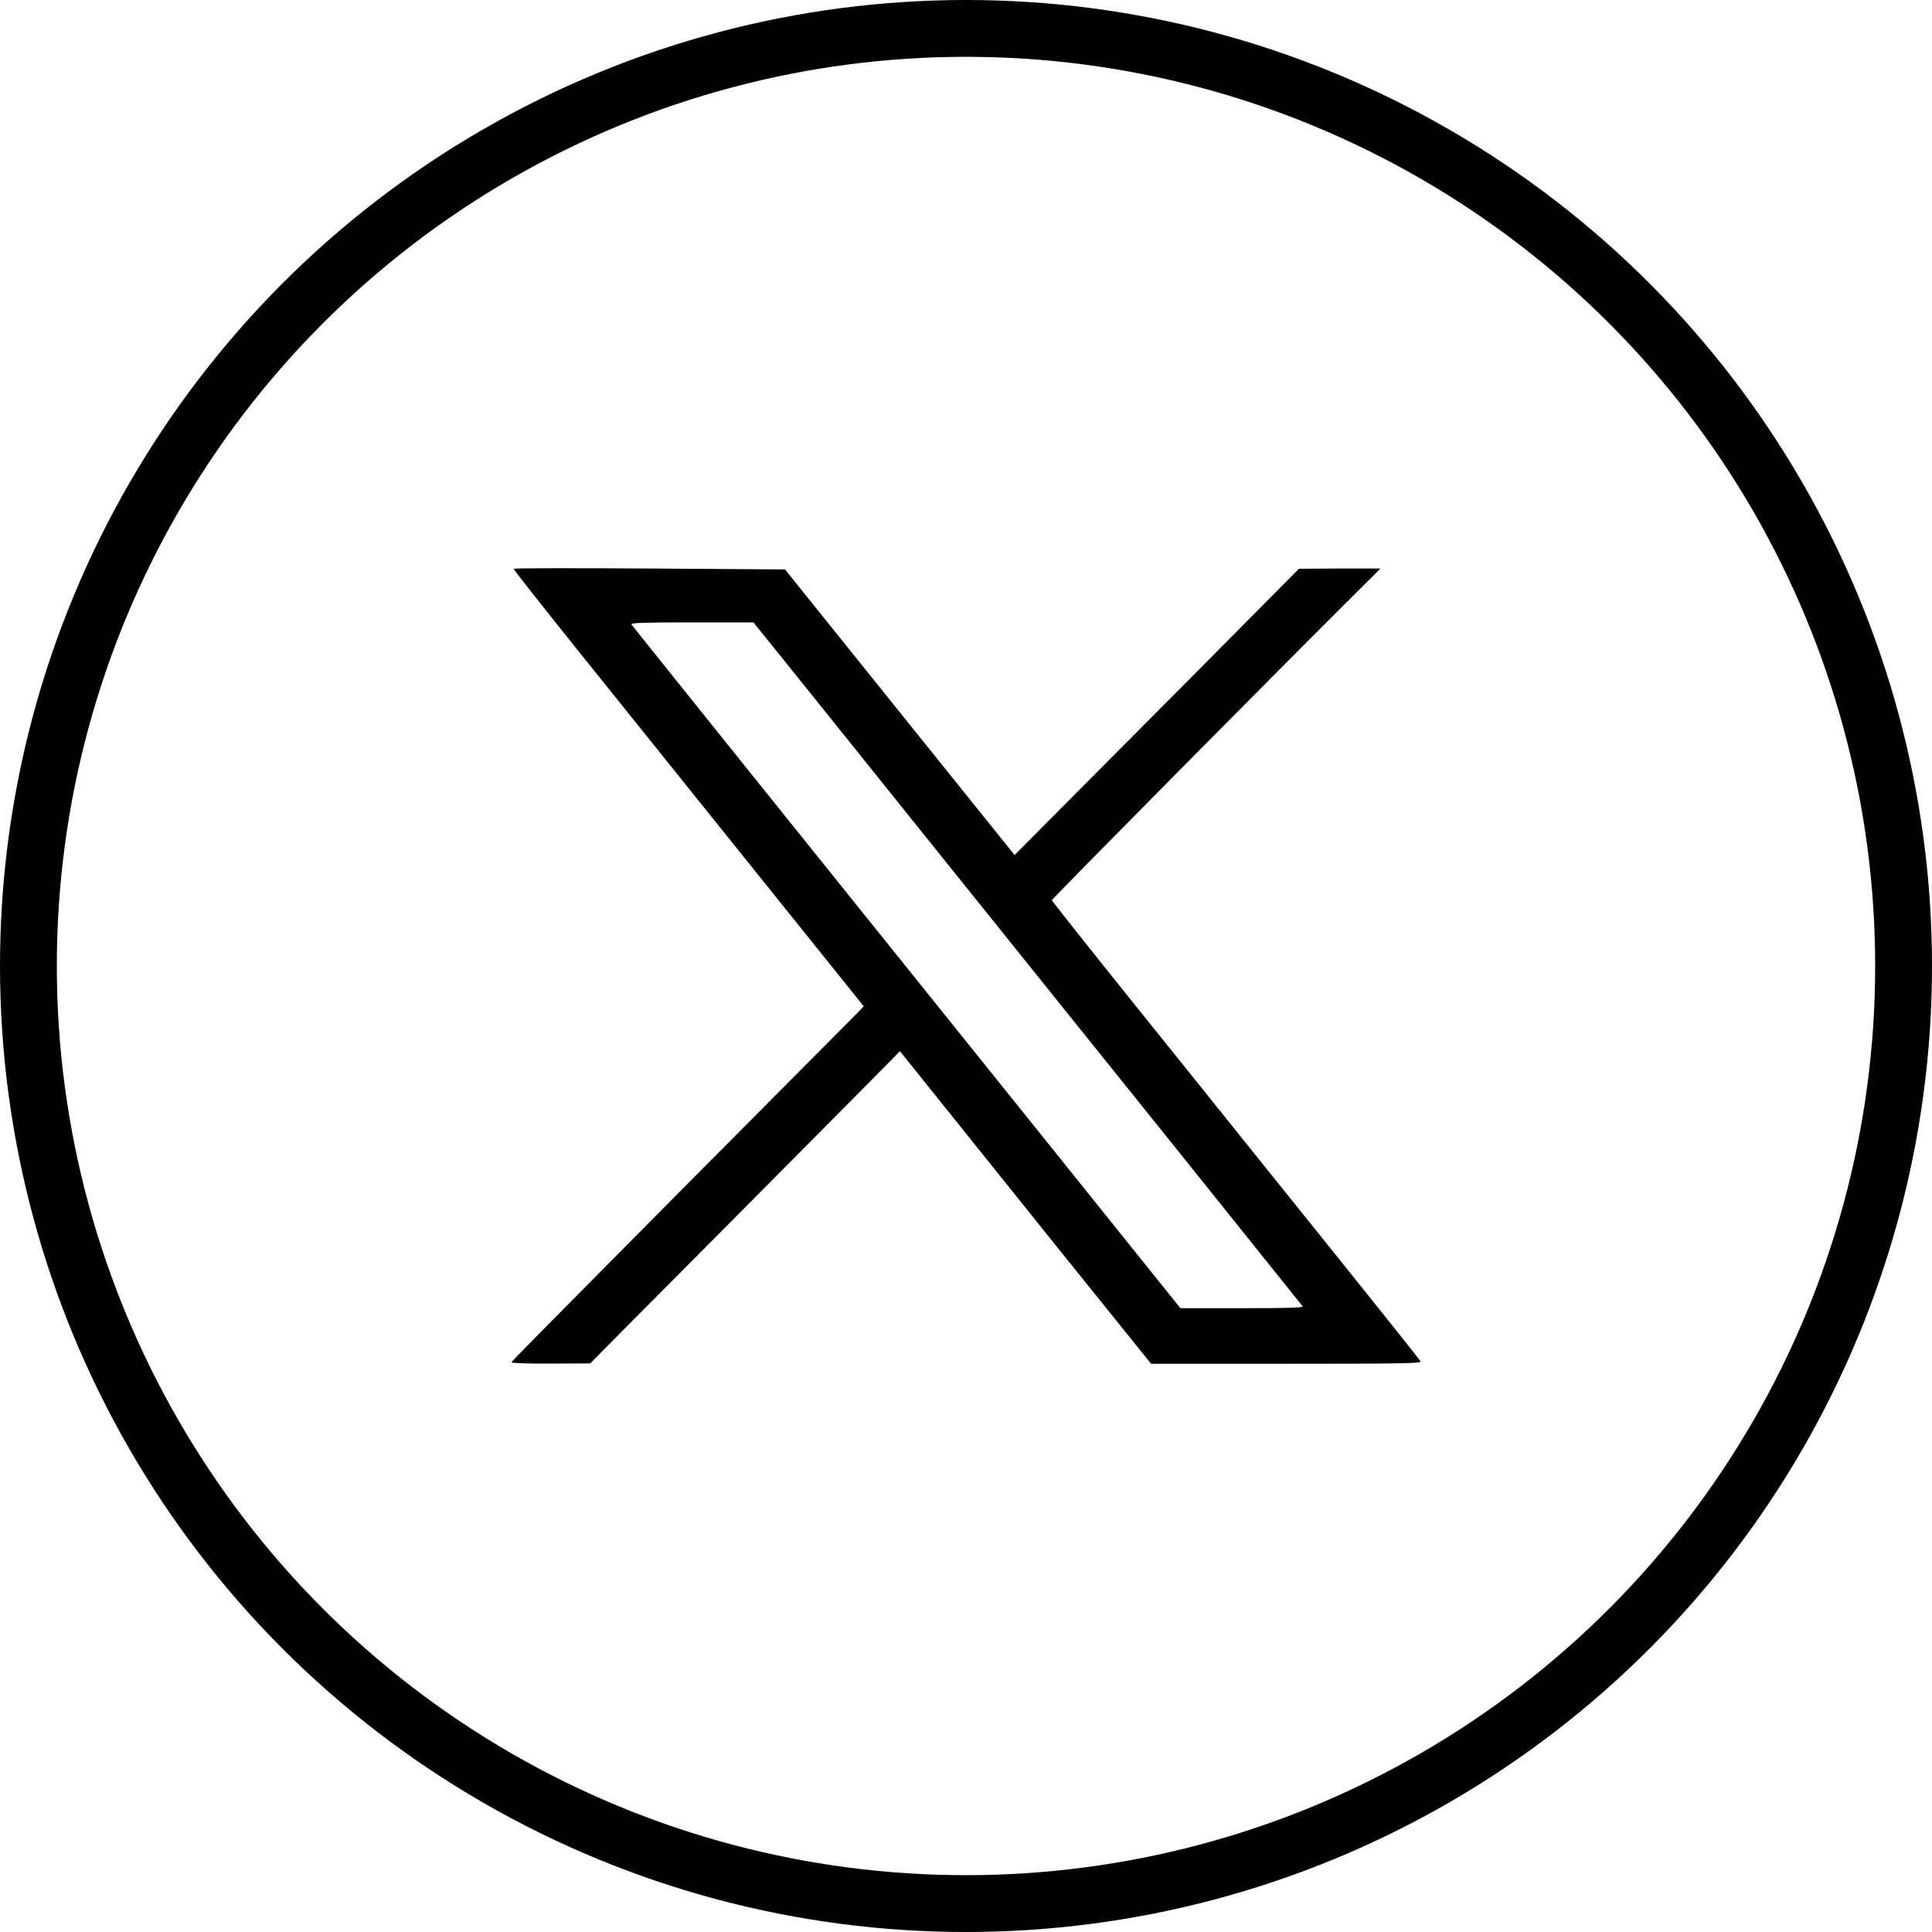
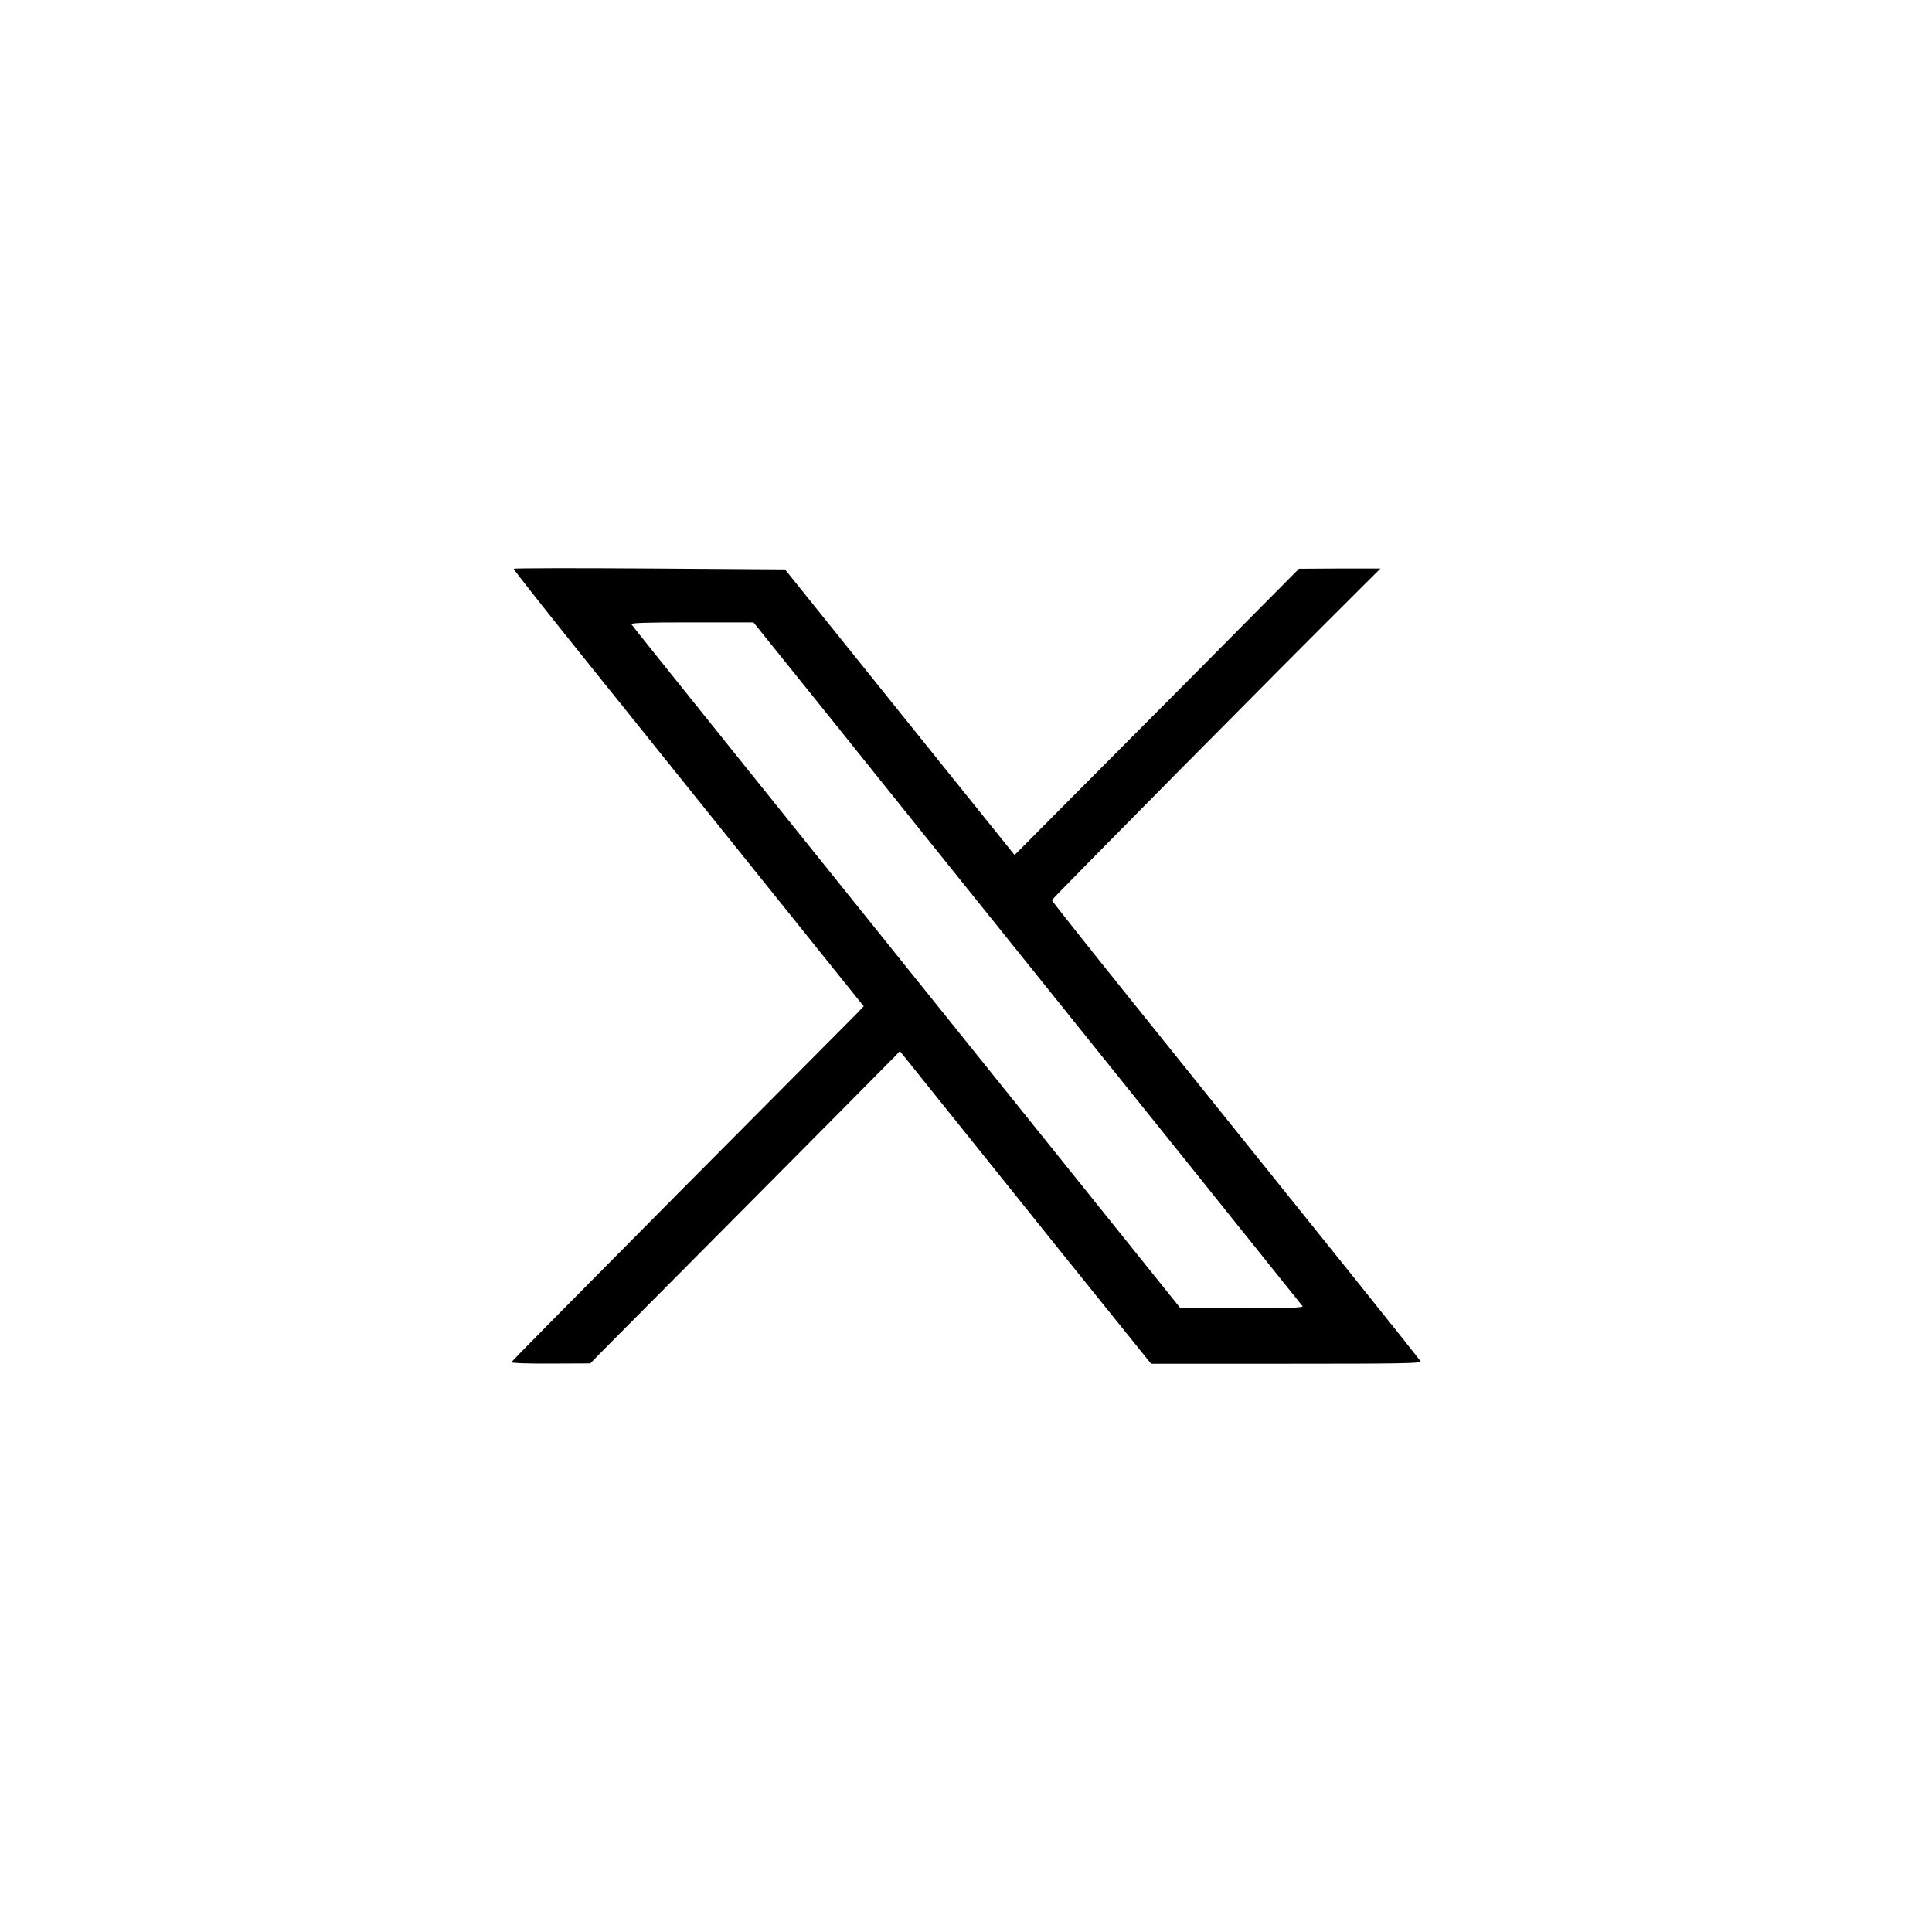
<svg xmlns="http://www.w3.org/2000/svg" width="34" height="34" viewBox="0 0 34 34" fill="none">
-   <circle cx="17" cy="17" r="16.5" stroke="black" />
  <path d="M9.039 10.009C9.033 10.018 9.565 10.693 10.218 11.506C10.871 12.319 12.259 14.048 13.303 15.347L15.2 17.709L15.078 17.837C15.009 17.907 13.615 19.31 11.98 20.954C10.346 22.601 9.003 23.957 9 23.973C8.994 23.988 9.279 24 9.689 23.997L10.388 23.994L10.618 23.759C10.746 23.63 11.934 22.436 13.26 21.1C14.586 19.765 15.708 18.634 15.754 18.585L15.836 18.497L16.493 19.316C16.854 19.765 17.848 21.006 18.702 22.069L20.257 24H22.637C24.616 24 25.013 23.994 25 23.96C24.99 23.936 24.386 23.178 23.657 22.271C22.929 21.366 22.095 20.327 21.806 19.967C21.514 19.606 20.658 18.534 19.896 17.589C19.135 16.642 18.511 15.854 18.511 15.842C18.511 15.82 22.535 11.753 23.904 10.394L24.294 10.005H23.575L22.86 10.009L22.023 10.852C21.564 11.316 20.438 12.453 19.519 13.373L17.855 15.047L15.836 12.536L13.815 10.021L11.435 10.005C10.126 9.996 9.046 9.999 9.039 10.009ZM14.678 12.716C15.456 13.688 16.657 15.182 17.346 16.04C18.035 16.896 19.565 18.802 20.746 20.272C21.928 21.745 22.906 22.964 22.922 22.986C22.942 23.013 22.709 23.022 21.859 23.022H20.773L18.619 20.339C13.651 14.158 11.143 11.035 11.114 10.989C11.094 10.962 11.317 10.953 12.174 10.953H13.26L14.678 12.716Z" fill="black" />
</svg>